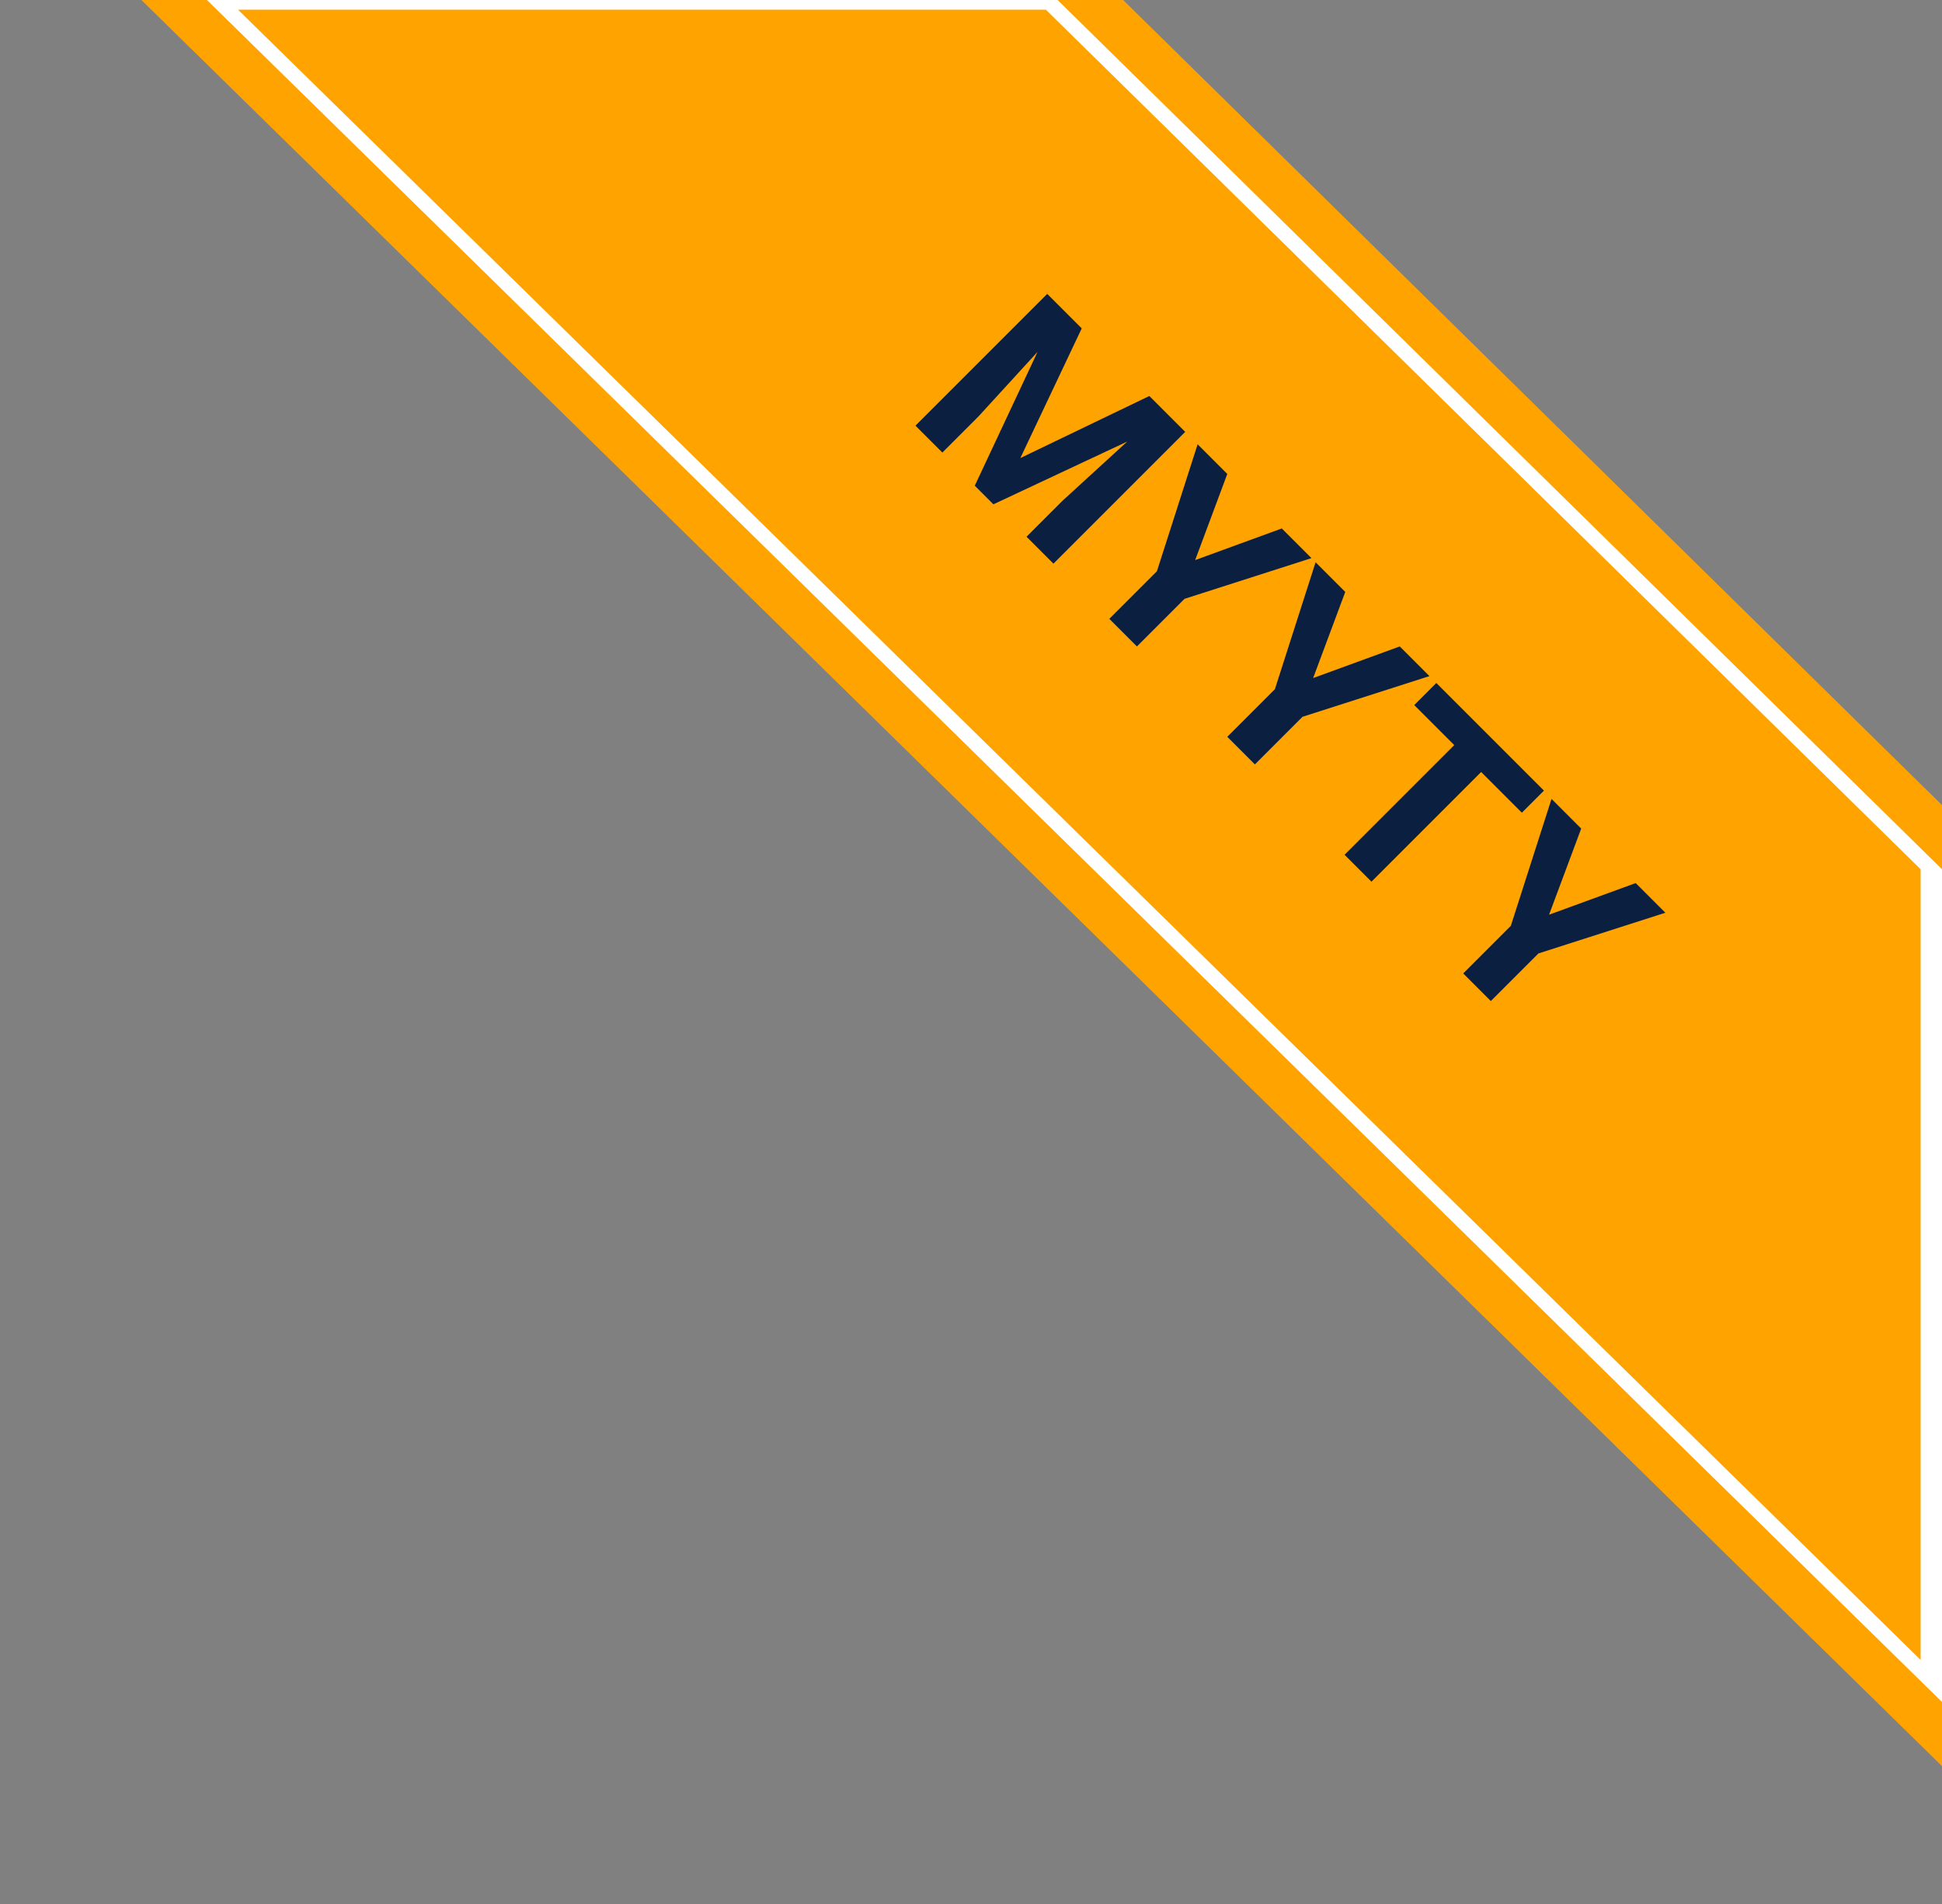
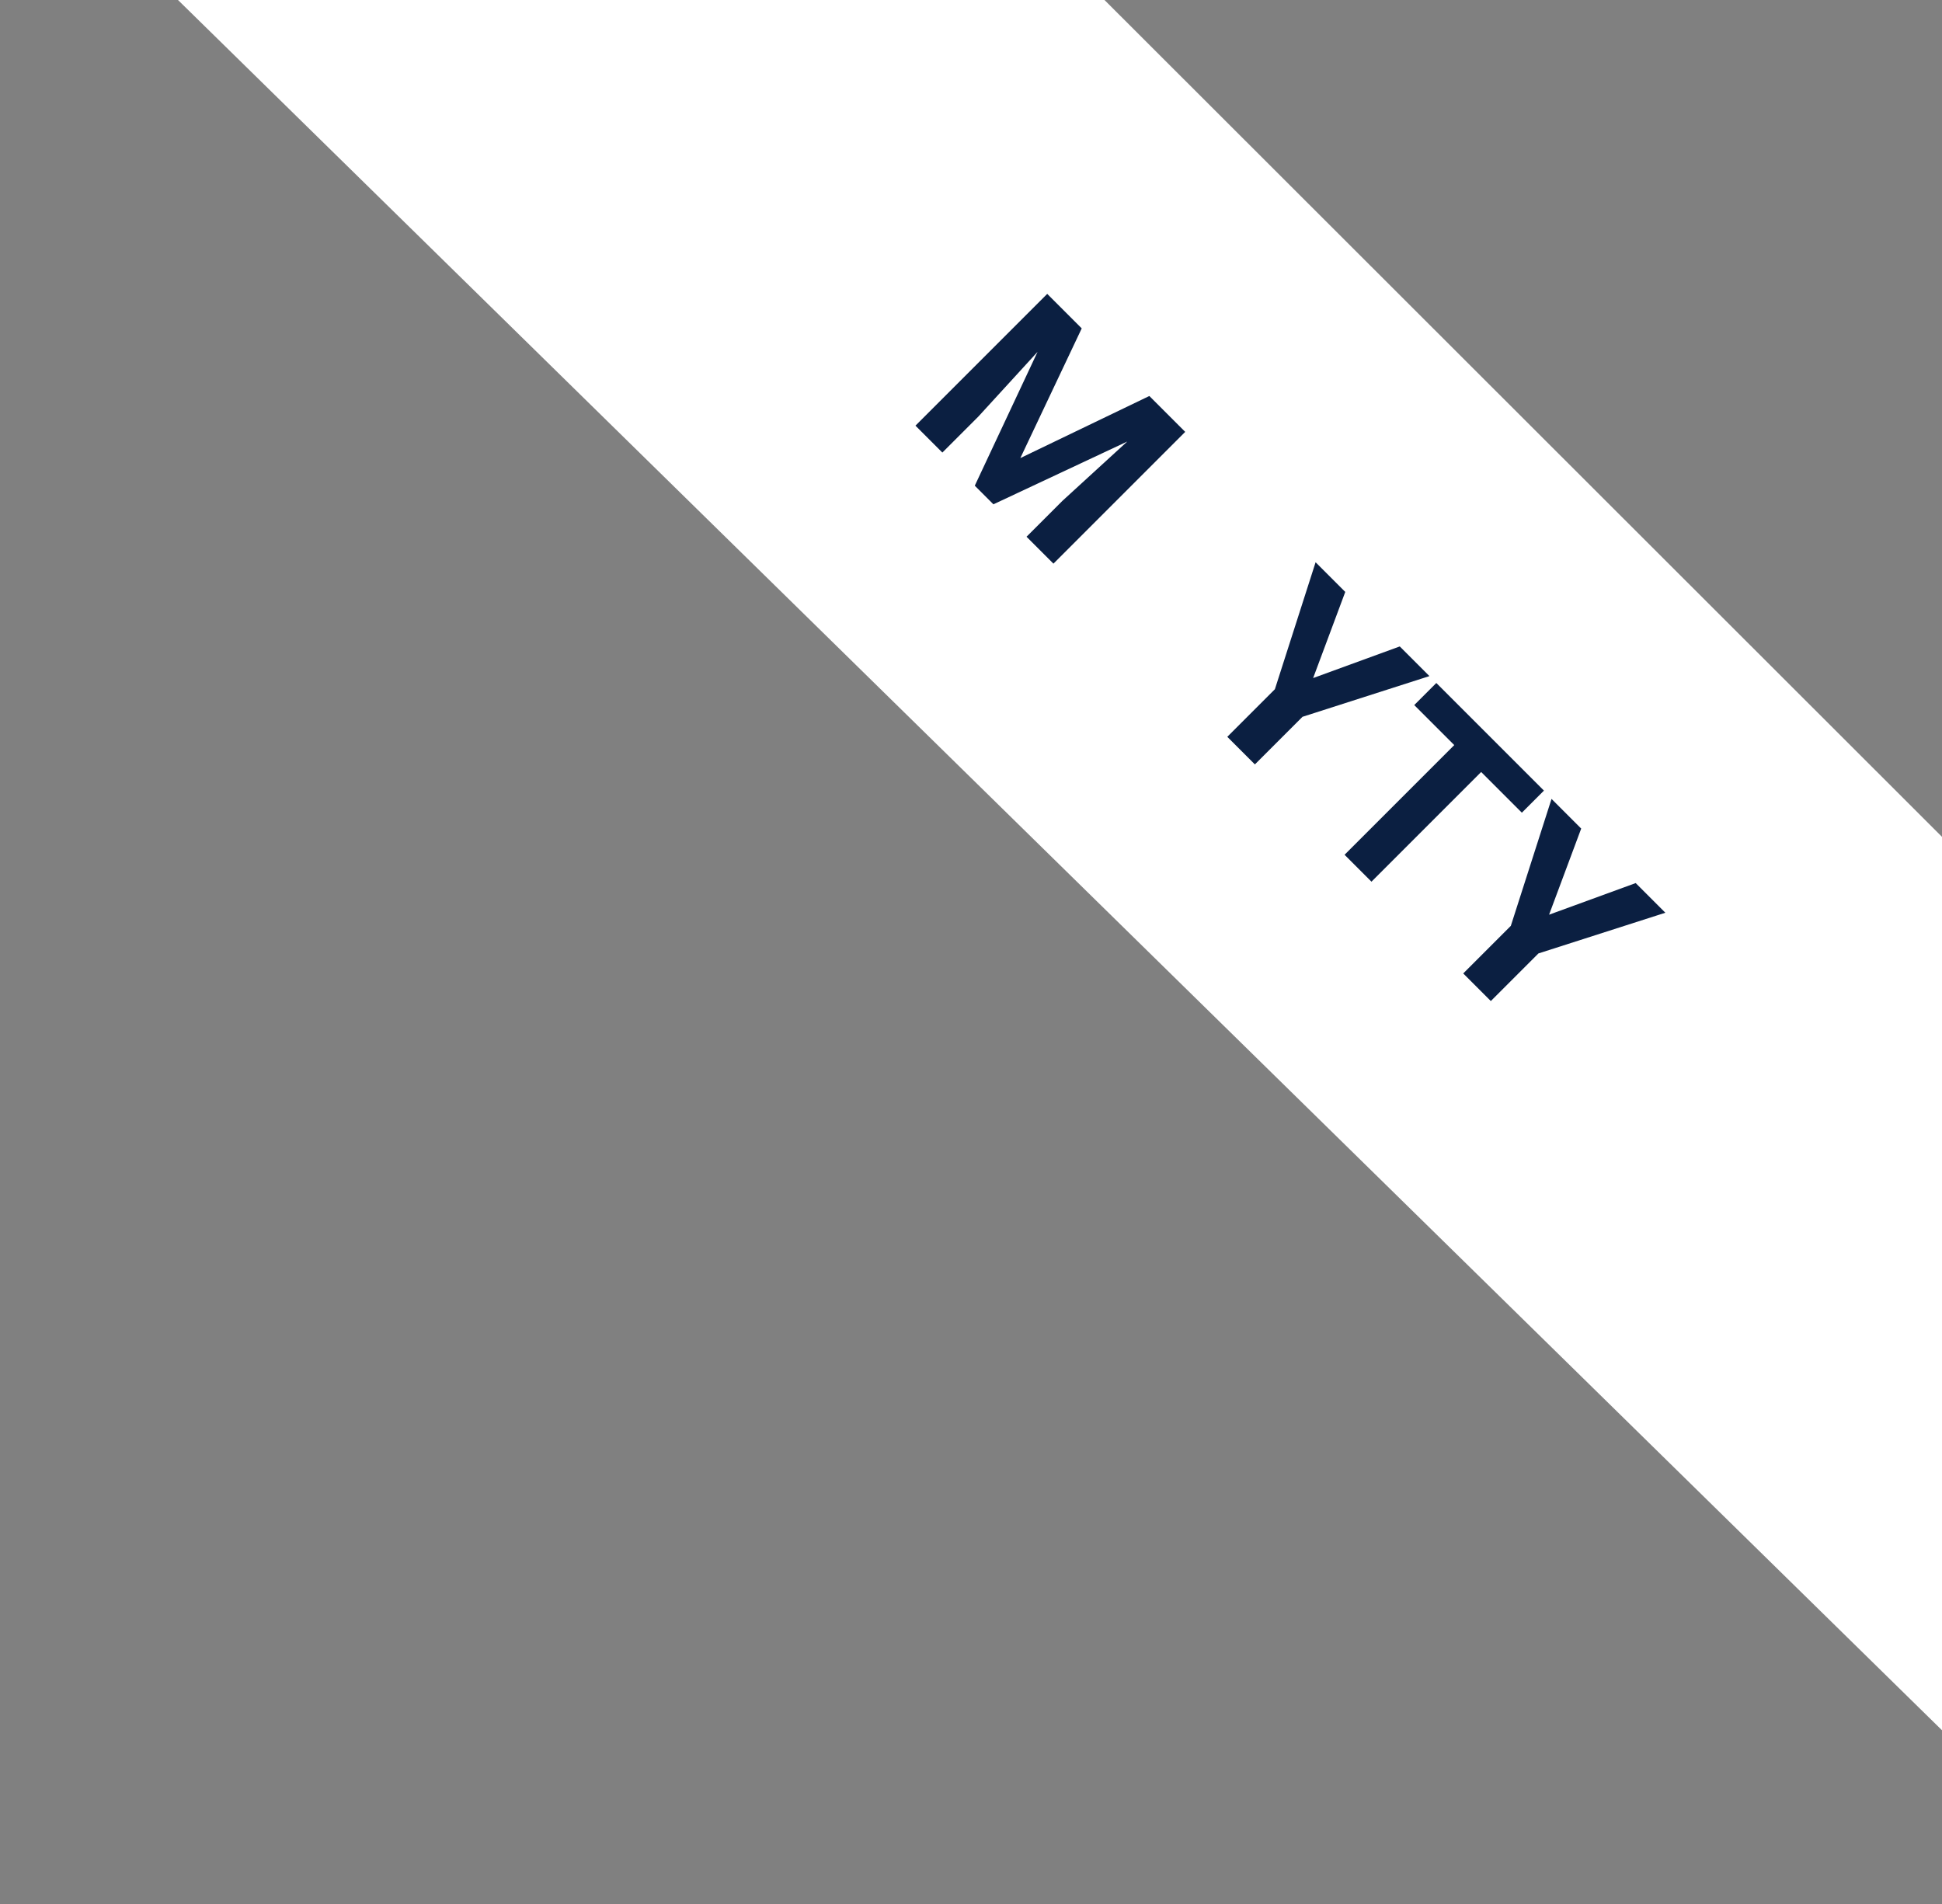
<svg xmlns="http://www.w3.org/2000/svg" id="Layer_1" data-name="Layer 1" version="1.1" viewBox="0 0 281.5 276">
  <rect x="0" y="0" width="281.5" height="276" fill="#808080" stroke="none" />
  <defs>
    <style>.cls-1{fill:#0b1f41;stroke-width:0}.cls-4{isolation:isolate}</style>
  </defs>
  <path fill="#fff" stroke-width="0" d="M281.5 250.8L25.8 0h134.3l121.4 121.3v129.5z" />
-   <path d="M278.4 240.6L34.5 1.4h117.1L278.4 126v114.6zm3.1-123.9L162.8 0h-9.5l128.2 126v-9.3zm0 130L30 0h-9.5l261 256v-9.3z" fill="#ffa300" stroke-width="0" />
  <g class="cls-4">
    <g class="cls-4">
      <path class="cls-1" d="M156.8 47.6l-8.9 18.8 18.7-9 5.2 5.2-19.1 19.1-3.9-3.9 5.2-5.2 9.4-8.6-19.4 9.1-2.7-2.7 9.1-19.4-8.6 9.4-5.2 5.2-3.9-3.9 19.1-19.1 5.1 5.1z" />
    </g>
    <g class="cls-4">
-       <path class="cls-1" d="M173.2 81.2l12.6-4.6 4.3 4.3-18.4 5.9-6.9 6.9-4-4 6.9-6.9 5.9-18.4 4.3 4.3-4.7 12.6z" />
-     </g>
+       </g>
    <g class="cls-4">
      <path class="cls-1" d="M190.3 98.3l12.6-4.6 4.3 4.3-18.4 5.9-6.9 6.9-4-4 6.9-6.9 5.9-18.4 4.3 4.3-4.7 12.6z" />
    </g>
    <g class="cls-4">
      <path class="cls-1" d="M220.6 117.8l-5.9-5.9-15.9 15.9-3.9-3.9 15.9-15.9-5.8-5.8 3.2-3.2 15.6 15.6-3.2 3.2z" />
    </g>
    <g class="cls-4">
      <path class="cls-1" d="M224.5 132.6l12.6-4.6 4.3 4.3-18.4 5.9-6.9 6.9-4-4 6.9-6.9 5.9-18.4 4.3 4.3-4.7 12.6z" />
    </g>
  </g>
</svg>